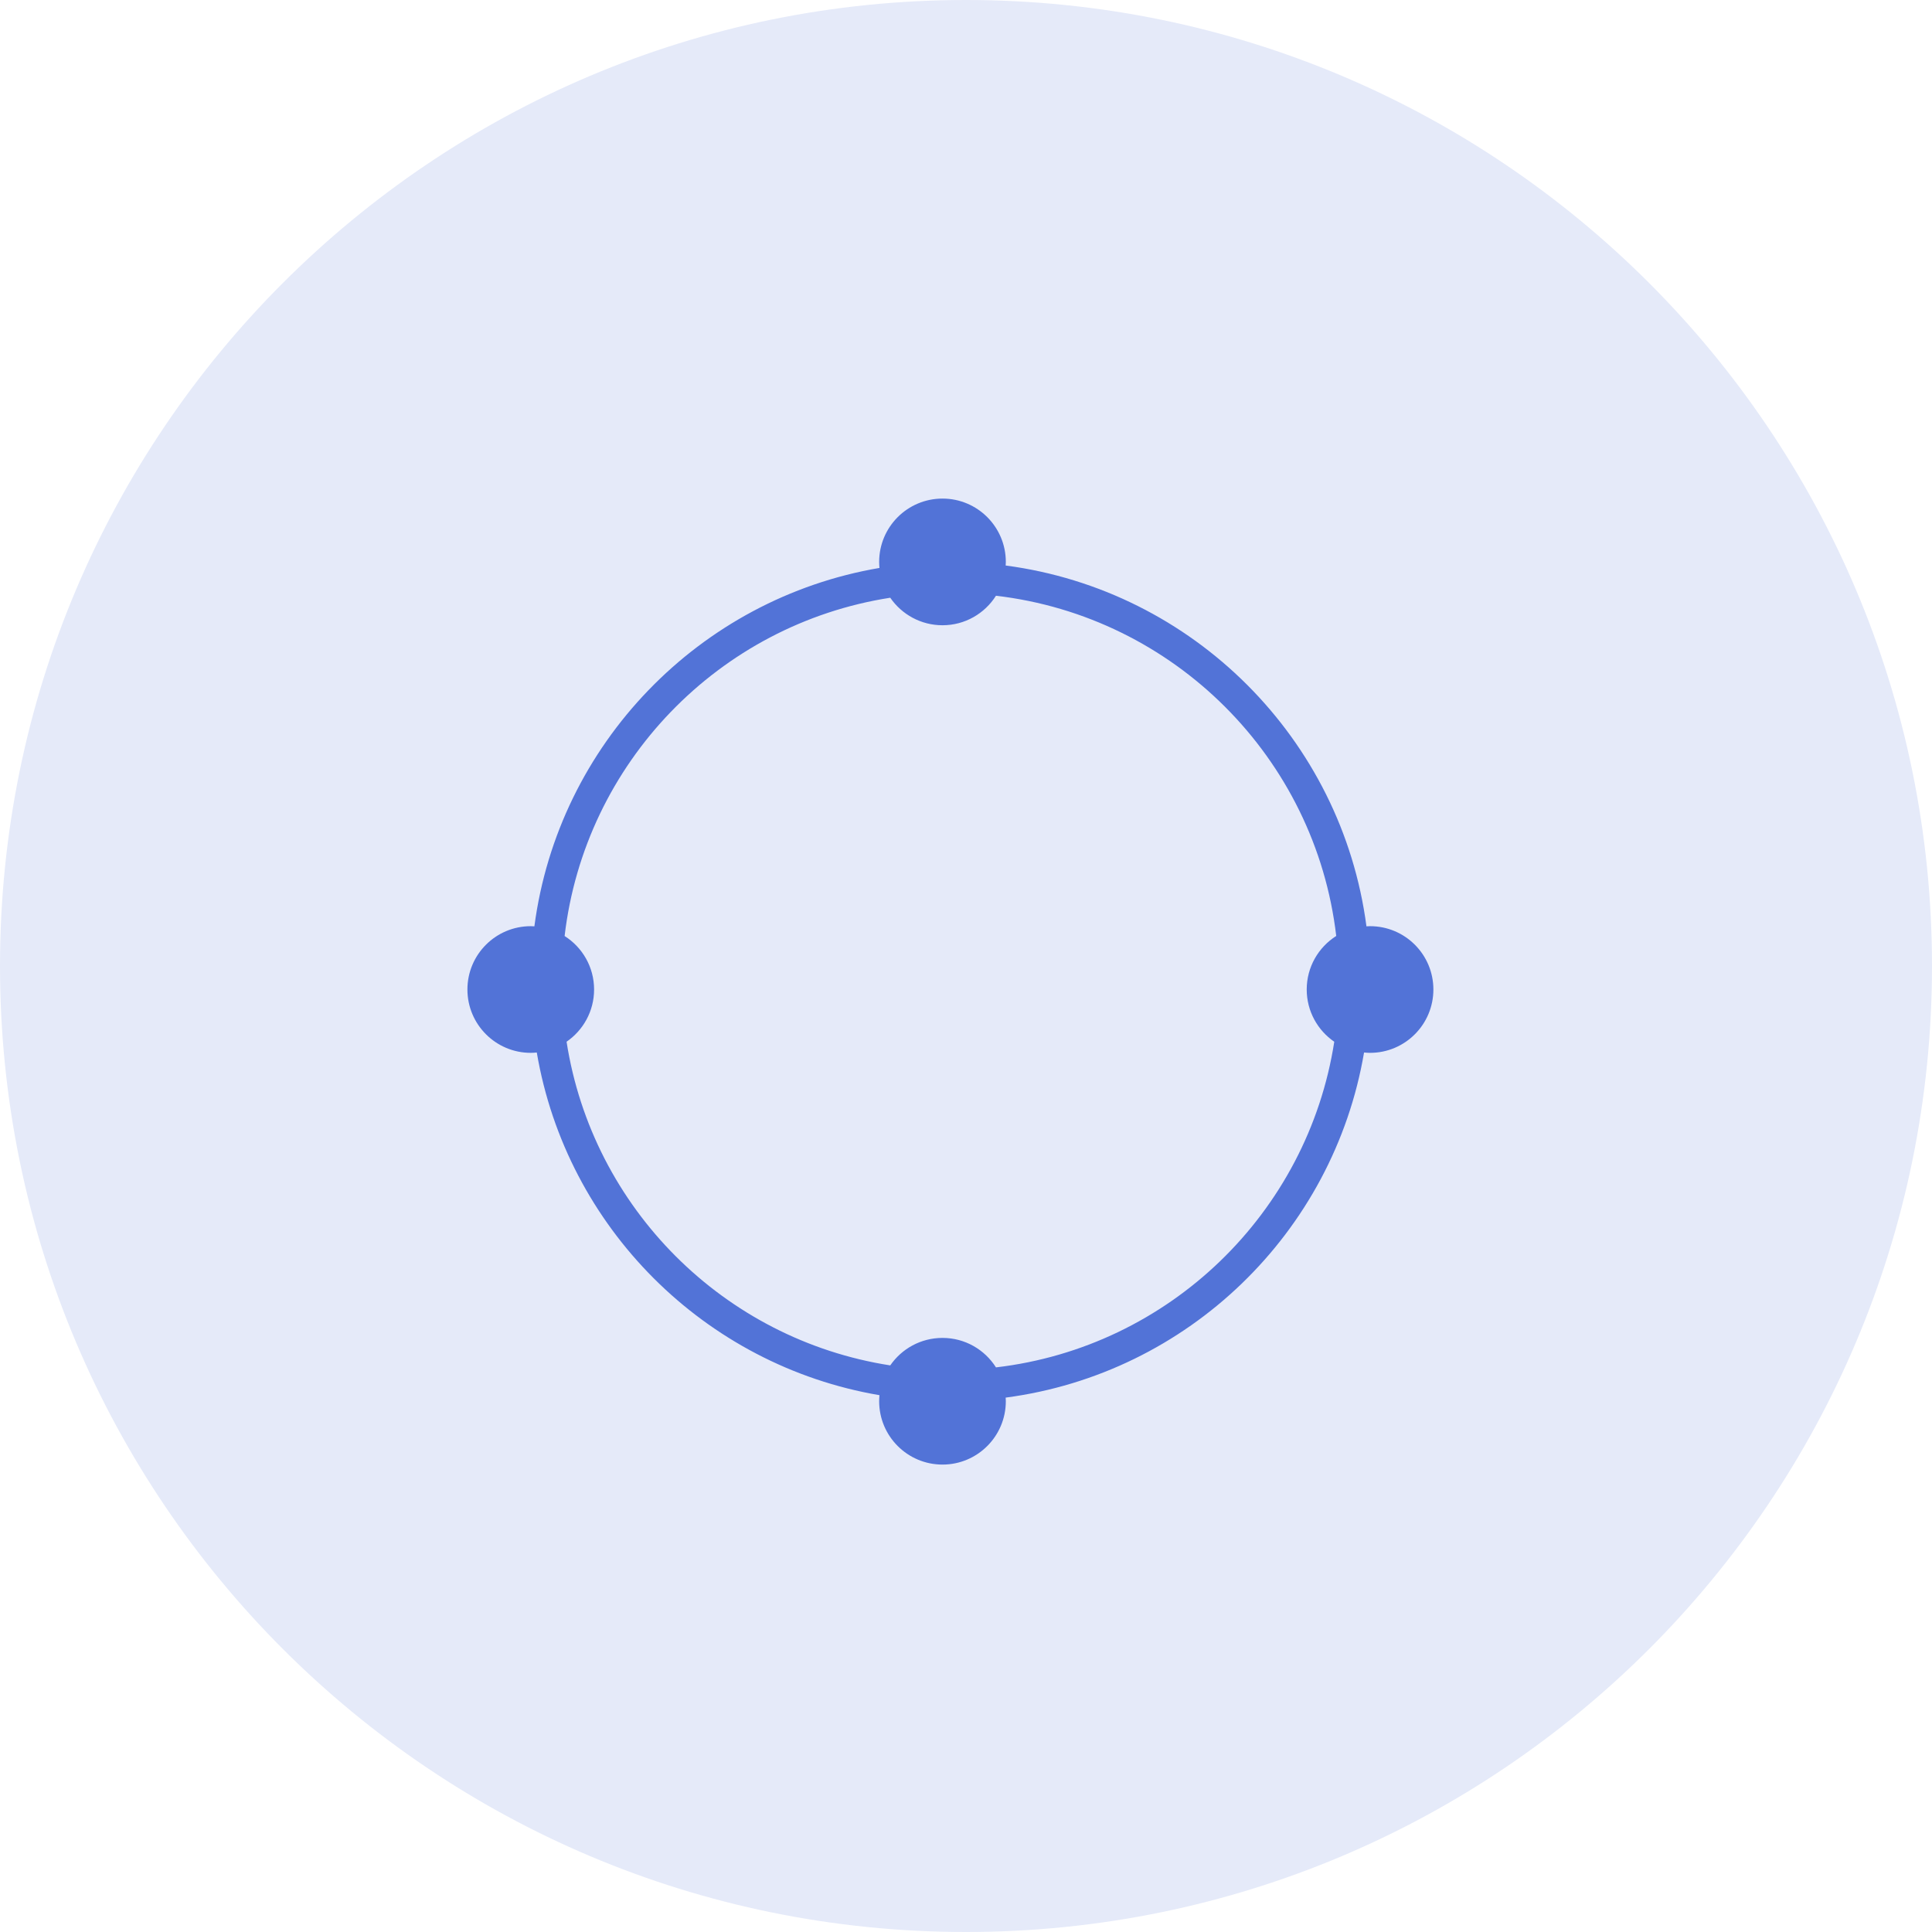
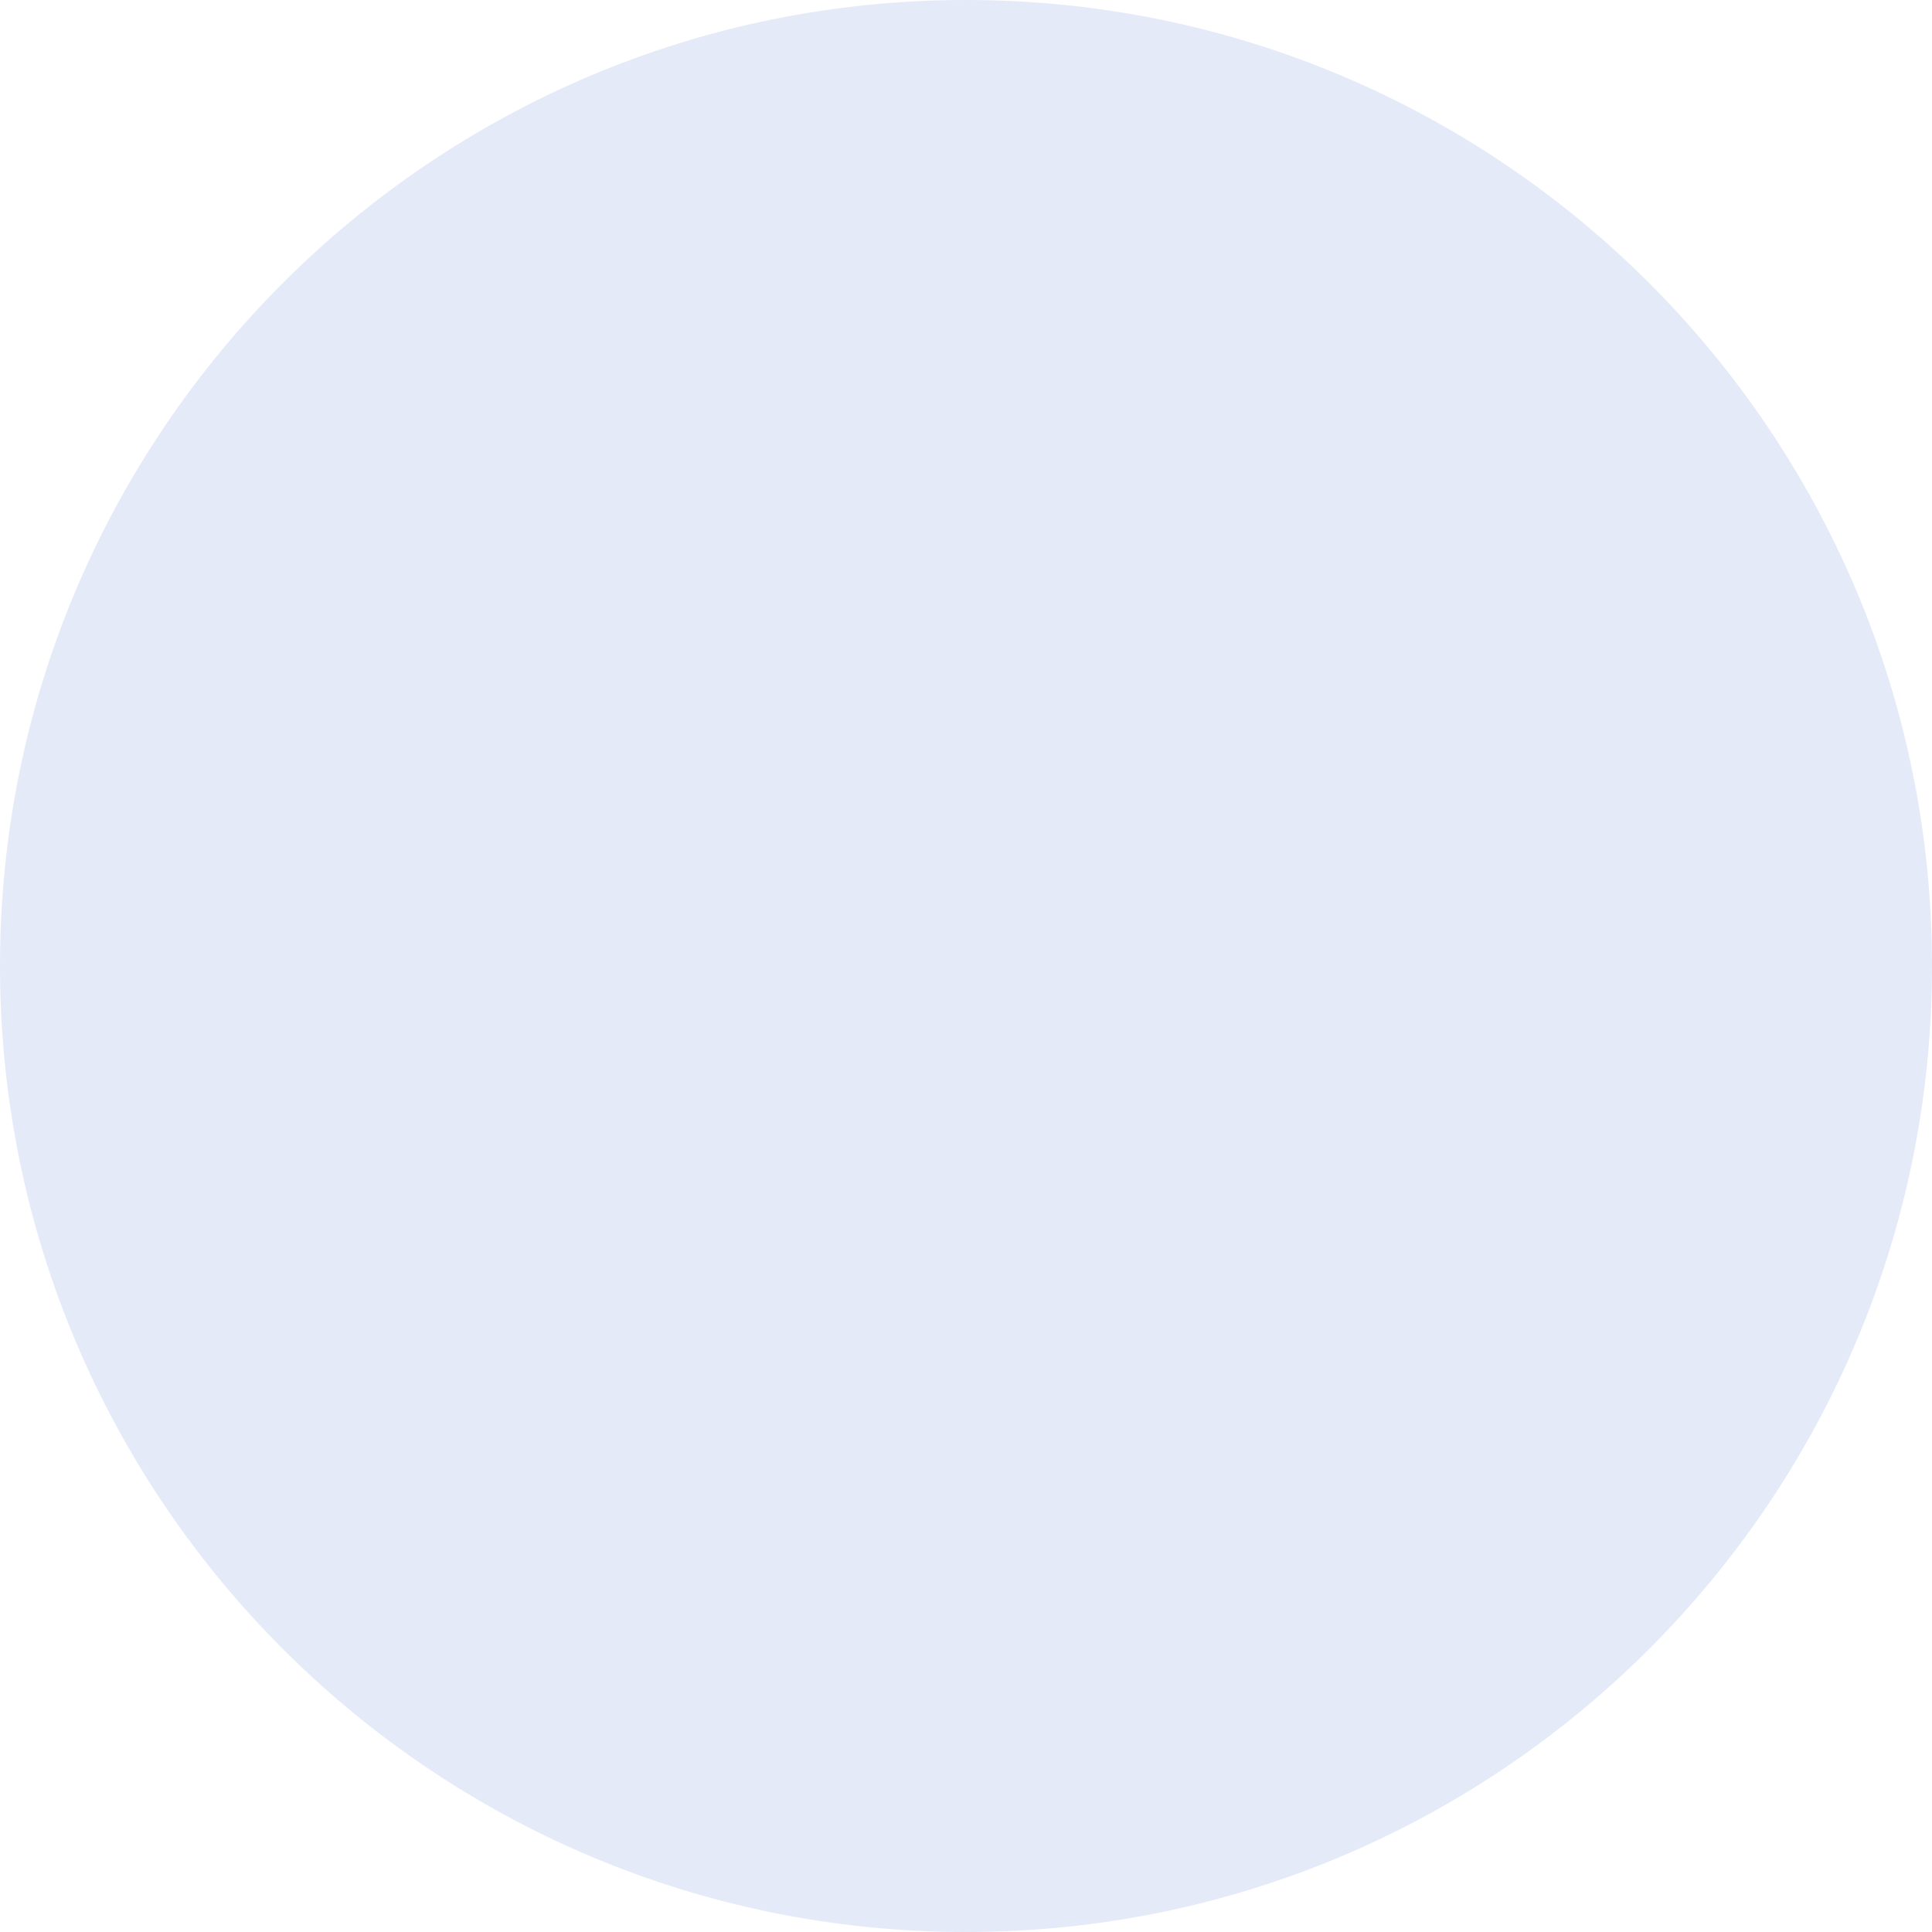
<svg xmlns="http://www.w3.org/2000/svg" width="62" height="62" viewBox="0 0 62 62" fill="none">
  <path d="M0 31C0 13.879 13.879 0 31 0V0C48.121 0 62 13.879 62 31V31C62 48.121 48.121 62 31 62V62C13.879 62 0 48.121 0 31V31Z" fill="#E5EAF9" />
-   <path d="M30.246 16C31.369 16 32.278 16.911 32.278 18.033C32.278 18.072 32.275 18.11 32.273 18.148C38.292 18.94 43.059 23.707 43.851 29.727C43.889 29.724 43.928 29.722 43.967 29.722C45.089 29.722 45.999 30.631 45.999 31.754C45.999 32.876 45.089 33.787 43.967 33.787C43.902 33.787 43.838 33.782 43.774 33.776C42.79 39.557 38.123 44.081 32.273 44.851C32.275 44.889 32.278 44.928 32.278 44.967C32.278 46.089 31.369 47 30.246 47C29.123 47 28.213 46.09 28.213 44.967C28.213 44.902 28.217 44.837 28.223 44.773C22.61 43.817 18.181 39.389 17.226 33.776C17.162 33.782 17.098 33.787 17.033 33.787C15.911 33.787 15 32.877 15 31.754C15 30.631 15.911 29.722 17.033 29.722C17.072 29.722 17.111 29.724 17.149 29.727C17.919 23.877 22.443 19.21 28.223 18.226C28.217 18.162 28.213 18.098 28.213 18.033C28.213 16.91 29.123 16 30.246 16ZM31.962 19.118C31.602 19.687 30.969 20.065 30.246 20.065C29.55 20.065 28.936 19.715 28.569 19.182C23.075 20.036 18.769 24.478 18.119 30.038C18.687 30.398 19.065 31.031 19.065 31.754C19.065 32.45 18.715 33.063 18.182 33.43C19.012 38.769 23.23 42.987 28.569 43.817C28.936 43.284 29.55 42.935 30.246 42.935C30.969 42.935 31.602 43.313 31.962 43.881C37.522 43.231 41.964 38.925 42.818 33.431C42.284 33.064 41.934 32.45 41.934 31.754C41.934 31.031 42.312 30.396 42.881 30.036C42.212 24.32 37.678 19.786 31.962 19.118Z" fill="#5273D7" />
</svg>